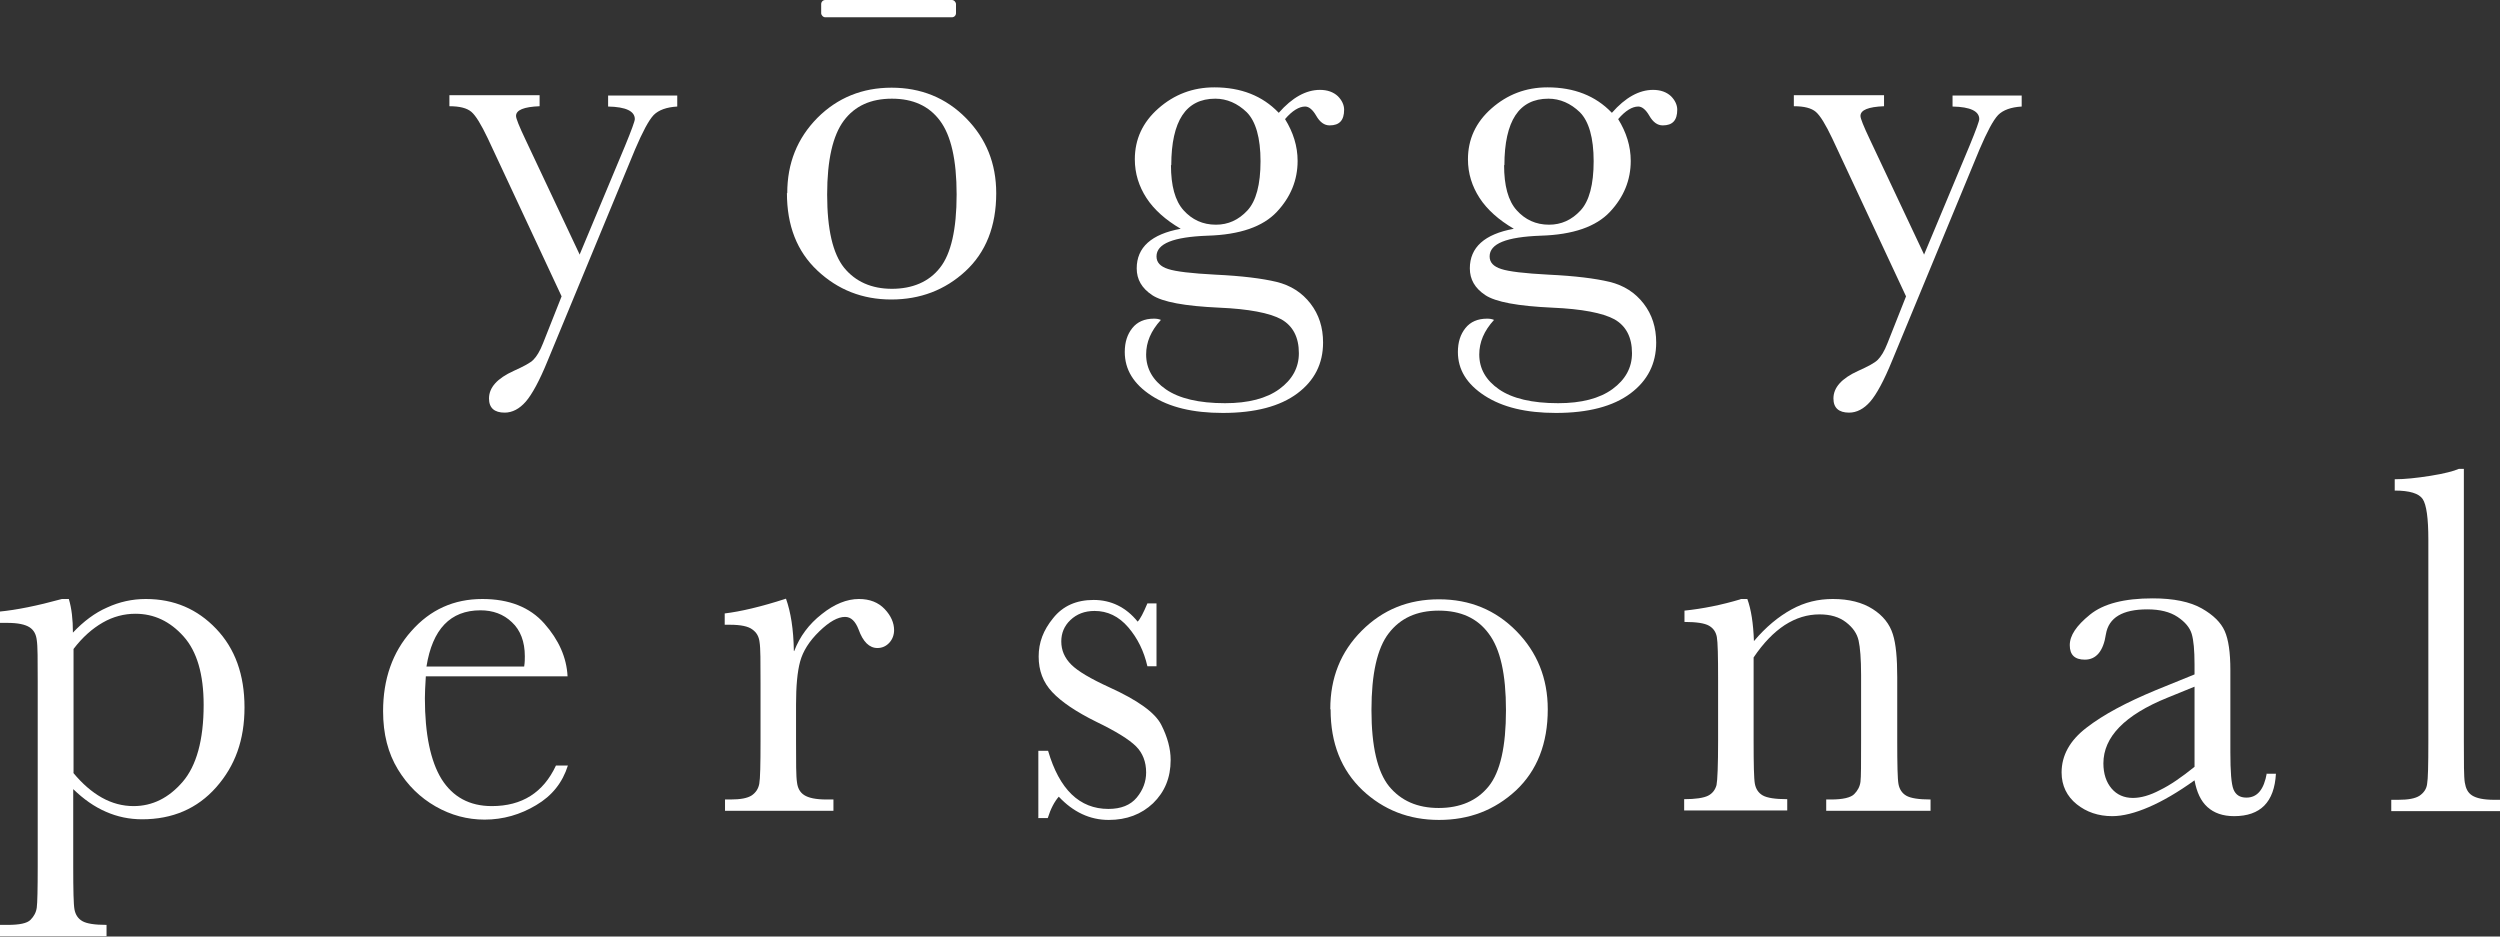
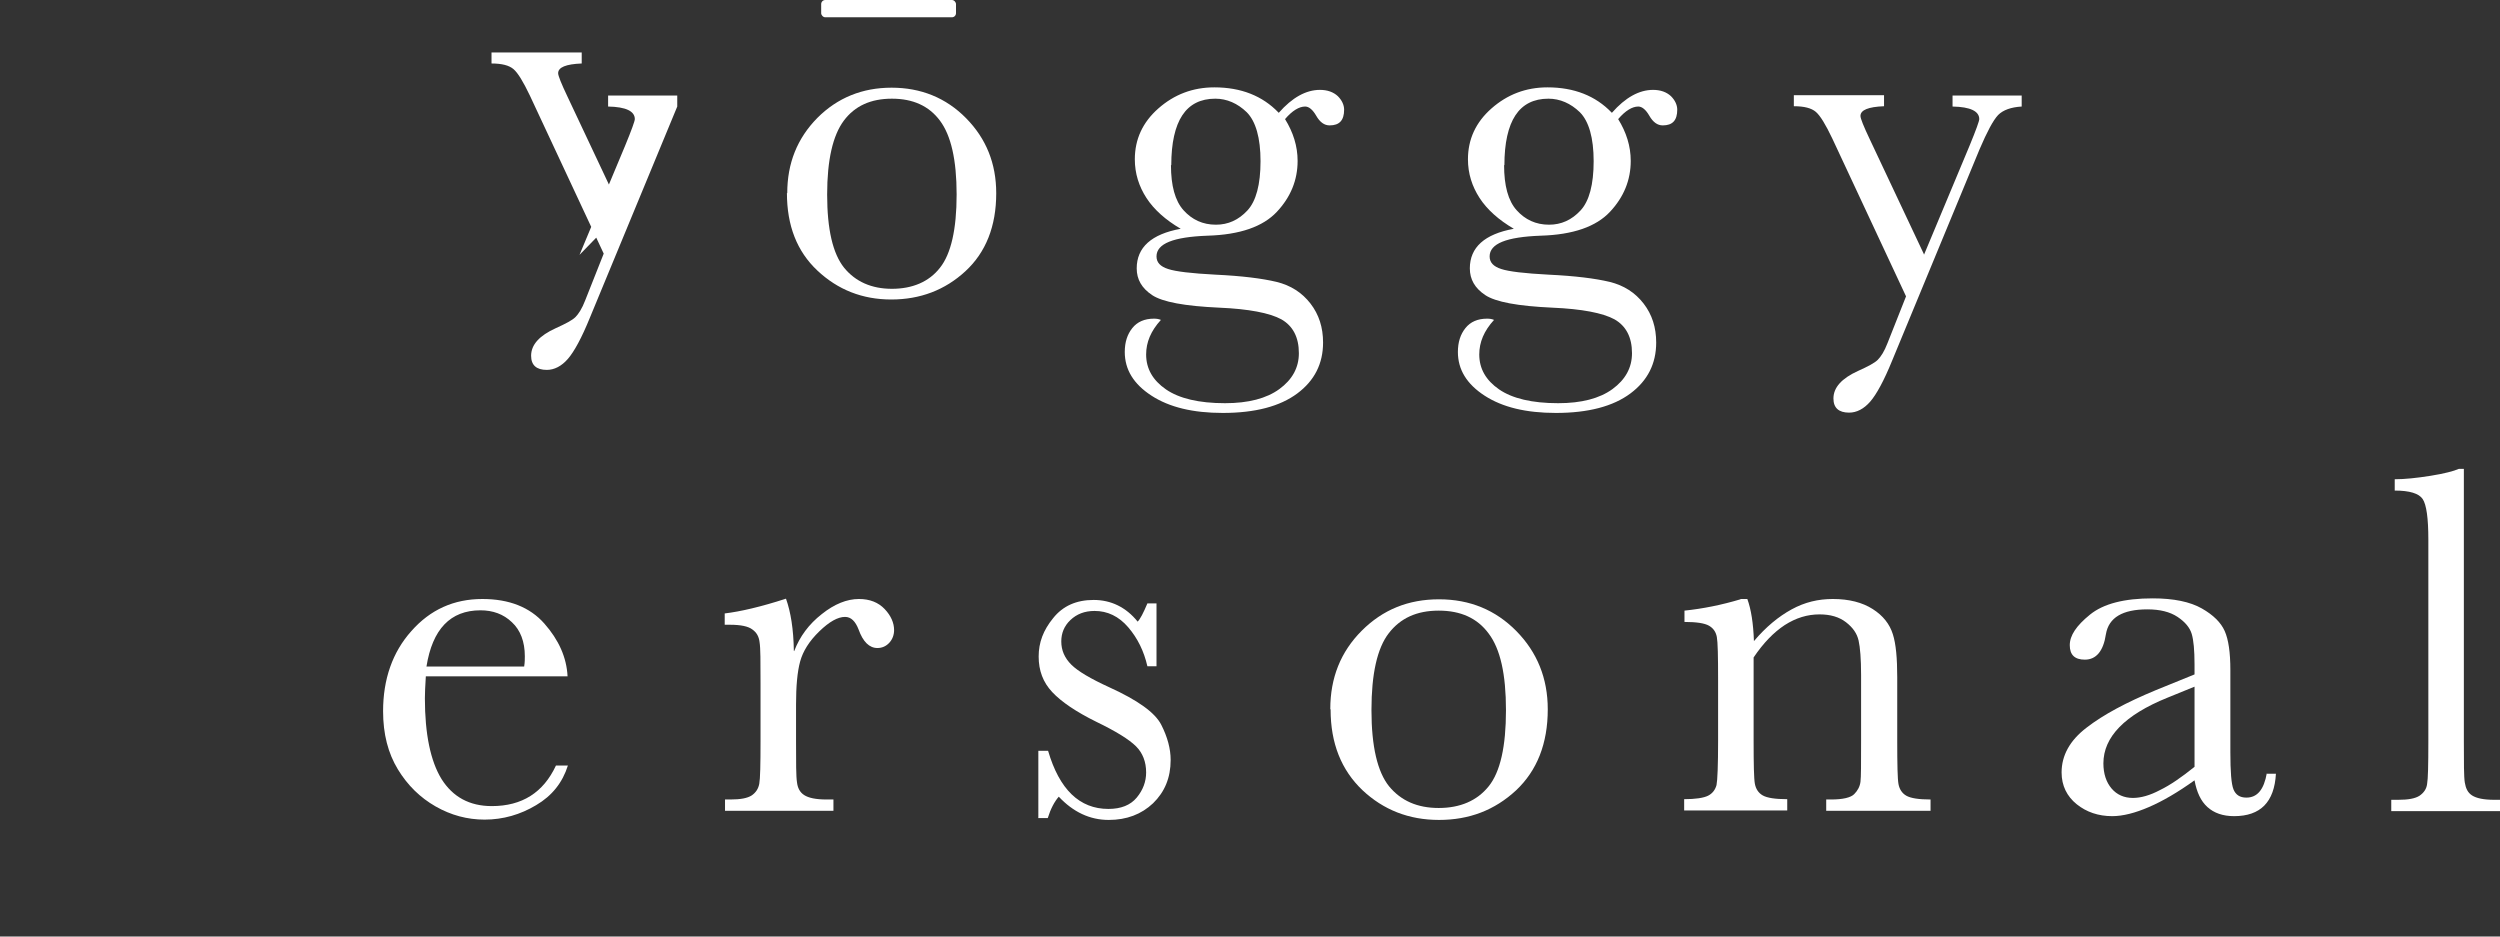
<svg xmlns="http://www.w3.org/2000/svg" id="_レイヤー_2" viewBox="0 0 79.55 29.8">
  <rect x="0" y="0" width="79.55" height="29.8" fill="#333333" stroke="none" />
  <defs>
    <style>.cls-1{fill:#fff;}</style>
  </defs>
  <g id="_レイヤー_1-2">
-     <path class="cls-1" d="m1.98,19.06h.21c.09.3.13.65.13,1.07.34-.36.7-.63,1.09-.8.39-.18.8-.27,1.23-.27.9,0,1.64.32,2.24.95.6.63.9,1.46.9,2.5s-.3,1.86-.9,2.54c-.6.68-1.39,1.02-2.36,1.02-.4,0-.79-.08-1.15-.24-.37-.16-.71-.4-1.04-.72v2.46c0,.75.01,1.21.04,1.37.03.16.11.29.25.37.14.08.39.12.77.12v.36H0v-.36h.24c.38,0,.62-.05.73-.16.11-.11.18-.24.2-.39.02-.15.03-.59.03-1.31v-5.89c0-.69,0-1.13-.03-1.31-.02-.18-.09-.32-.23-.41s-.37-.14-.71-.14h-.24v-.36c.52-.05,1.18-.18,1.98-.4Zm.35,5.53c.29.35.59.61.91.79.32.18.66.27,1.01.27.6,0,1.12-.26,1.56-.77.44-.51.67-1.33.67-2.45,0-.97-.21-1.7-.64-2.18s-.94-.72-1.53-.72c-.36,0-.71.09-1.04.28s-.64.46-.93.84v3.94Z" />
    <path class="cls-1" d="m18.07,21.52h-4.52c-.02.31-.03.54-.03.7,0,1.14.18,2,.53,2.57.36.57.89.86,1.6.86.96,0,1.64-.43,2.04-1.29h.38c-.17.54-.5.96-1.01,1.26-.5.3-1.05.46-1.64.46-.55,0-1.07-.14-1.56-.42-.49-.28-.89-.67-1.2-1.18s-.47-1.12-.47-1.85c0-1.02.3-1.88.9-2.55.6-.68,1.35-1.02,2.26-1.02.85,0,1.51.26,1.97.78s.71,1.08.74,1.68Zm-1.39-.32c.02-.12.02-.23.02-.32,0-.46-.14-.83-.41-1.08-.27-.26-.61-.38-1-.38-.96,0-1.53.6-1.72,1.79h3.11Z" />
    <path class="cls-1" d="m25.27,20.72c.18-.47.47-.86.88-1.18.4-.32.8-.48,1.18-.48.35,0,.62.11.82.32s.3.44.3.67c0,.15-.05.29-.15.4-.1.11-.23.17-.38.17-.26,0-.46-.2-.6-.59-.1-.26-.24-.4-.43-.4-.23,0-.5.15-.82.46-.32.31-.52.63-.61.96s-.13.79-.13,1.37v1.16c0,.69,0,1.13.03,1.31.02.18.09.32.23.41s.37.14.71.14h.22v.36h-3.45v-.36h.17c.32,0,.54-.04.68-.13.13-.09.21-.21.24-.37s.04-.61.04-1.36v-1.83c0-.7,0-1.13-.03-1.31-.02-.18-.09-.31-.23-.41-.13-.1-.37-.15-.71-.15h-.17v-.36c.5-.06,1.15-.21,1.95-.47.15.42.24.97.25,1.66Z" />
    <path class="cls-1" d="m33.04,26.02v-2.13h.31c.36,1.23,1,1.85,1.92,1.85.4,0,.7-.12.9-.36.2-.24.3-.51.3-.8,0-.34-.11-.62-.32-.83-.22-.22-.64-.48-1.26-.78-.65-.32-1.12-.64-1.41-.95-.29-.31-.43-.68-.43-1.13s.15-.84.46-1.22c.31-.39.74-.58,1.29-.58s1.03.23,1.4.69c.08-.08.18-.27.31-.58h.29v2h-.29c-.11-.48-.31-.89-.61-1.24-.3-.35-.66-.52-1.07-.52-.32,0-.57.1-.77.29s-.29.42-.29.68c0,.29.11.53.32.74.21.21.62.45,1.21.72.9.41,1.45.8,1.65,1.19.2.39.3.77.3,1.12,0,.57-.19,1.02-.56,1.38-.37.35-.84.53-1.41.53-.6,0-1.13-.25-1.59-.74-.14.16-.26.39-.35.68h-.31Z" />
    <path class="cls-1" d="m42.33,22.56c0-.99.33-1.82,1-2.49.67-.67,1.48-1,2.46-1s1.8.34,2.46,1.01,1,1.5,1,2.49c0,1.09-.34,1.95-1.01,2.58-.68.63-1.49.94-2.45.94s-1.77-.32-2.44-.95c-.67-.64-1.01-1.49-1.01-2.56Zm1.31.04c0,1.15.19,1.96.56,2.42.38.46.9.69,1.58.69s1.22-.23,1.59-.69c.37-.46.55-1.27.55-2.42s-.18-1.95-.55-2.44c-.36-.49-.89-.73-1.59-.73s-1.22.24-1.59.72c-.37.48-.55,1.3-.55,2.44Z" />
    <path class="cls-1" d="m55.39,19.06h.21c.12.33.19.77.21,1.34.38-.45.78-.78,1.2-1.01s.85-.33,1.31-.33c.52,0,.94.11,1.27.32s.54.48.64.8c.1.31.14.77.14,1.37v2.03c0,.75.01,1.21.04,1.37.03.16.11.29.25.37.14.08.4.12.77.12v.36h-3.32v-.36h.15c.38,0,.63-.06.74-.17s.18-.24.2-.39c.02-.15.02-.58.02-1.31v-2.09c0-.51-.03-.88-.08-1.1-.05-.22-.18-.41-.4-.58s-.5-.25-.84-.25c-.39,0-.75.11-1.11.34-.35.23-.68.57-.99,1.03v2.65c0,.75.01,1.21.04,1.37s.11.29.25.37c.14.08.4.12.78.12v.36h-3.28v-.36c.36,0,.62-.04.76-.11.14-.07.23-.19.27-.34.03-.15.05-.62.05-1.41v-1.93c0-.76-.01-1.21-.04-1.37-.03-.16-.11-.28-.25-.36-.14-.08-.4-.12-.78-.12v-.36c.58-.06,1.18-.18,1.78-.36Z" />
    <path class="cls-1" d="m72.13,24.62h.29c-.05.9-.49,1.35-1.33,1.35-.36,0-.64-.1-.85-.29s-.34-.47-.41-.85c-.53.38-1.01.66-1.45.85-.44.19-.83.29-1.17.29-.44,0-.82-.13-1.13-.38s-.48-.59-.48-1.01c0-.54.26-1.02.8-1.43.53-.41,1.26-.8,2.2-1.19l1.23-.5v-.32c0-.45-.03-.77-.09-.97-.06-.2-.21-.38-.45-.54s-.56-.24-.96-.24c-.79,0-1.23.26-1.32.79-.08.54-.31.81-.67.81-.32,0-.48-.15-.48-.46s.21-.62.64-.97c.43-.35,1.09-.52,2-.52.67,0,1.19.11,1.56.32.37.21.61.45.73.72.12.27.18.68.18,1.24v2.62c0,.61.03,1.01.1,1.18s.2.26.41.26c.35,0,.56-.26.65-.78Zm-2.3-2.77l-.86.35c-1.36.55-2.04,1.25-2.04,2.09,0,.33.09.6.26.8.17.2.4.3.68.3.25,0,.54-.08.86-.25.33-.16.69-.41,1.1-.74v-2.57Z" />
    <path class="cls-1" d="m78.4,14.92v8.67c0,.69,0,1.13.03,1.31s.09.32.23.41.37.14.71.14h.19v.36h-3.47v-.36h.22c.32,0,.54-.04.68-.13.13-.09.22-.21.24-.37.03-.16.04-.61.04-1.36v-6.42c0-.68-.06-1.11-.18-1.29-.12-.18-.42-.27-.89-.27v-.36c.32,0,.7-.04,1.14-.11.44-.07.74-.15.9-.22h.17Z" />
-     <path class="cls-1" d="m18.44,8.11l1.45-3.47c.21-.51.31-.79.31-.85,0-.25-.28-.39-.85-.4v-.35h2.2v.35c-.34.02-.59.11-.75.27-.16.17-.35.53-.59,1.09l-2.78,6.72c-.26.64-.5,1.08-.7,1.31-.2.23-.43.35-.67.35-.33,0-.5-.15-.5-.45,0-.35.26-.64.79-.88.31-.14.52-.25.62-.35.1-.1.21-.27.31-.53l.59-1.49-2.35-5.03c-.21-.44-.38-.72-.52-.84-.14-.12-.37-.18-.7-.18v-.35h2.87v.35c-.5.02-.75.12-.75.31,0,.08.1.33.3.75l1.72,3.65Z" />
+     <path class="cls-1" d="m18.44,8.11l1.45-3.47c.21-.51.31-.79.31-.85,0-.25-.28-.39-.85-.4v-.35h2.2v.35l-2.78,6.72c-.26.64-.5,1.08-.7,1.31-.2.23-.43.35-.67.35-.33,0-.5-.15-.5-.45,0-.35.26-.64.79-.88.31-.14.52-.25.62-.35.1-.1.21-.27.31-.53l.59-1.49-2.35-5.03c-.21-.44-.38-.72-.52-.84-.14-.12-.37-.18-.7-.18v-.35h2.87v.35c-.5.02-.75.12-.75.31,0,.08.1.33.3.75l1.72,3.65Z" />
    <path class="cls-1" d="m25.05,6.15c0-.96.32-1.75.96-2.4.64-.64,1.43-.96,2.36-.96s1.73.32,2.37.97c.64.65.96,1.44.96,2.39,0,1.05-.33,1.88-.98,2.48-.65.6-1.44.9-2.36.9s-1.7-.31-2.35-.92c-.65-.61-.97-1.43-.97-2.47Zm1.27.04c0,1.11.18,1.88.54,2.33.36.44.87.67,1.52.67s1.18-.22,1.53-.67c.35-.44.53-1.22.53-2.33s-.18-1.88-.53-2.35c-.35-.47-.86-.7-1.53-.7s-1.18.23-1.53.7c-.35.47-.53,1.25-.53,2.35Z" />
    <path class="cls-1" d="m40.69,3.59c.43-.49.87-.73,1.31-.73.24,0,.43.07.57.2.13.13.2.28.2.43,0,.34-.15.5-.46.5-.17,0-.31-.1-.43-.31-.11-.19-.23-.29-.35-.29-.19,0-.41.13-.64.4.26.42.4.86.4,1.33,0,.61-.22,1.15-.66,1.62-.44.47-1.17.73-2.21.76-1.08.04-1.62.25-1.62.66,0,.19.12.32.37.4.24.08.74.14,1.51.18.84.04,1.48.12,1.94.23.45.11.81.34,1.08.69.27.35.4.76.4,1.24,0,.67-.27,1.21-.82,1.62-.55.41-1.34.62-2.37.62-.95,0-1.7-.18-2.27-.55-.57-.37-.85-.83-.85-1.39,0-.31.08-.56.24-.76.16-.2.39-.3.69-.3.08,0,.15.01.22.04-.32.35-.47.71-.47,1.1,0,.45.21.82.63,1.11.42.29,1.05.44,1.88.44.74,0,1.32-.15,1.73-.45.41-.3.62-.68.62-1.14,0-.51-.19-.87-.56-1.08-.37-.2-1.03-.33-1.98-.37-1.09-.05-1.8-.18-2.13-.4-.33-.22-.49-.5-.49-.85,0-.67.47-1.09,1.4-1.26-.48-.28-.85-.61-1.09-.98-.24-.37-.37-.78-.37-1.23,0-.64.25-1.18.75-1.62.5-.44,1.09-.67,1.78-.67.85,0,1.53.27,2.04.8Zm-3.43,1.66c0,.66.13,1.14.4,1.44.27.3.61.46,1.03.46.39,0,.72-.15,1-.45.28-.3.42-.83.42-1.57s-.15-1.27-.44-1.56c-.29-.28-.63-.43-1-.43-.47,0-.82.18-1.05.53-.23.35-.35.88-.35,1.59Z" />
    <path class="cls-1" d="m51.29,3.59c.43-.49.87-.73,1.31-.73.24,0,.43.07.57.2.13.13.2.28.2.43,0,.34-.15.5-.46.5-.17,0-.31-.1-.43-.31-.11-.19-.23-.29-.35-.29-.19,0-.41.13-.64.4.26.42.4.86.4,1.33,0,.61-.22,1.15-.66,1.62-.44.47-1.17.73-2.21.76-1.08.04-1.62.25-1.62.66,0,.19.12.32.37.4.24.08.74.14,1.51.18.84.04,1.48.12,1.94.23.45.11.81.34,1.08.69.27.35.4.76.4,1.24,0,.67-.27,1.21-.82,1.62-.55.41-1.34.62-2.37.62-.95,0-1.7-.18-2.27-.55-.57-.37-.85-.83-.85-1.39,0-.31.08-.56.24-.76.16-.2.39-.3.69-.3.08,0,.15.01.22.04-.32.35-.47.71-.47,1.1,0,.45.21.82.63,1.11.42.29,1.05.44,1.88.44.74,0,1.32-.15,1.73-.45.41-.3.62-.68.62-1.14,0-.51-.19-.87-.56-1.08-.37-.2-1.03-.33-1.98-.37-1.09-.05-1.8-.18-2.13-.4-.33-.22-.49-.5-.49-.85,0-.67.47-1.09,1.4-1.26-.48-.28-.85-.61-1.09-.98-.24-.37-.37-.78-.37-1.23,0-.64.25-1.18.75-1.62.5-.44,1.09-.67,1.78-.67.85,0,1.53.27,2.04.8Zm-3.43,1.66c0,.66.13,1.14.4,1.44.27.3.61.46,1.03.46.39,0,.72-.15,1-.45.28-.3.42-.83.42-1.57s-.15-1.27-.44-1.56c-.29-.28-.63-.43-1-.43-.47,0-.82.18-1.05.53-.23.35-.35.88-.35,1.59Z" />
    <path class="cls-1" d="m61.22,8.11l1.45-3.47c.21-.51.31-.79.31-.85,0-.25-.28-.39-.85-.4v-.35h2.2v.35c-.34.02-.59.11-.75.27-.16.17-.35.53-.59,1.09l-2.78,6.72c-.26.64-.5,1.08-.7,1.31-.2.23-.43.35-.67.35-.33,0-.5-.15-.5-.45,0-.35.26-.64.79-.88.31-.14.52-.25.62-.35.1-.1.21-.27.31-.53l.59-1.49-2.35-5.03c-.21-.44-.38-.72-.52-.84-.14-.12-.37-.18-.7-.18v-.35h2.87v.35c-.5.02-.75.12-.75.31,0,.08.1.33.3.75l1.72,3.65Z" />
    <rect class="cls-1" x="26.13" width="4.29" height=".55" rx=".13" ry=".13" />
  </g>
</svg>